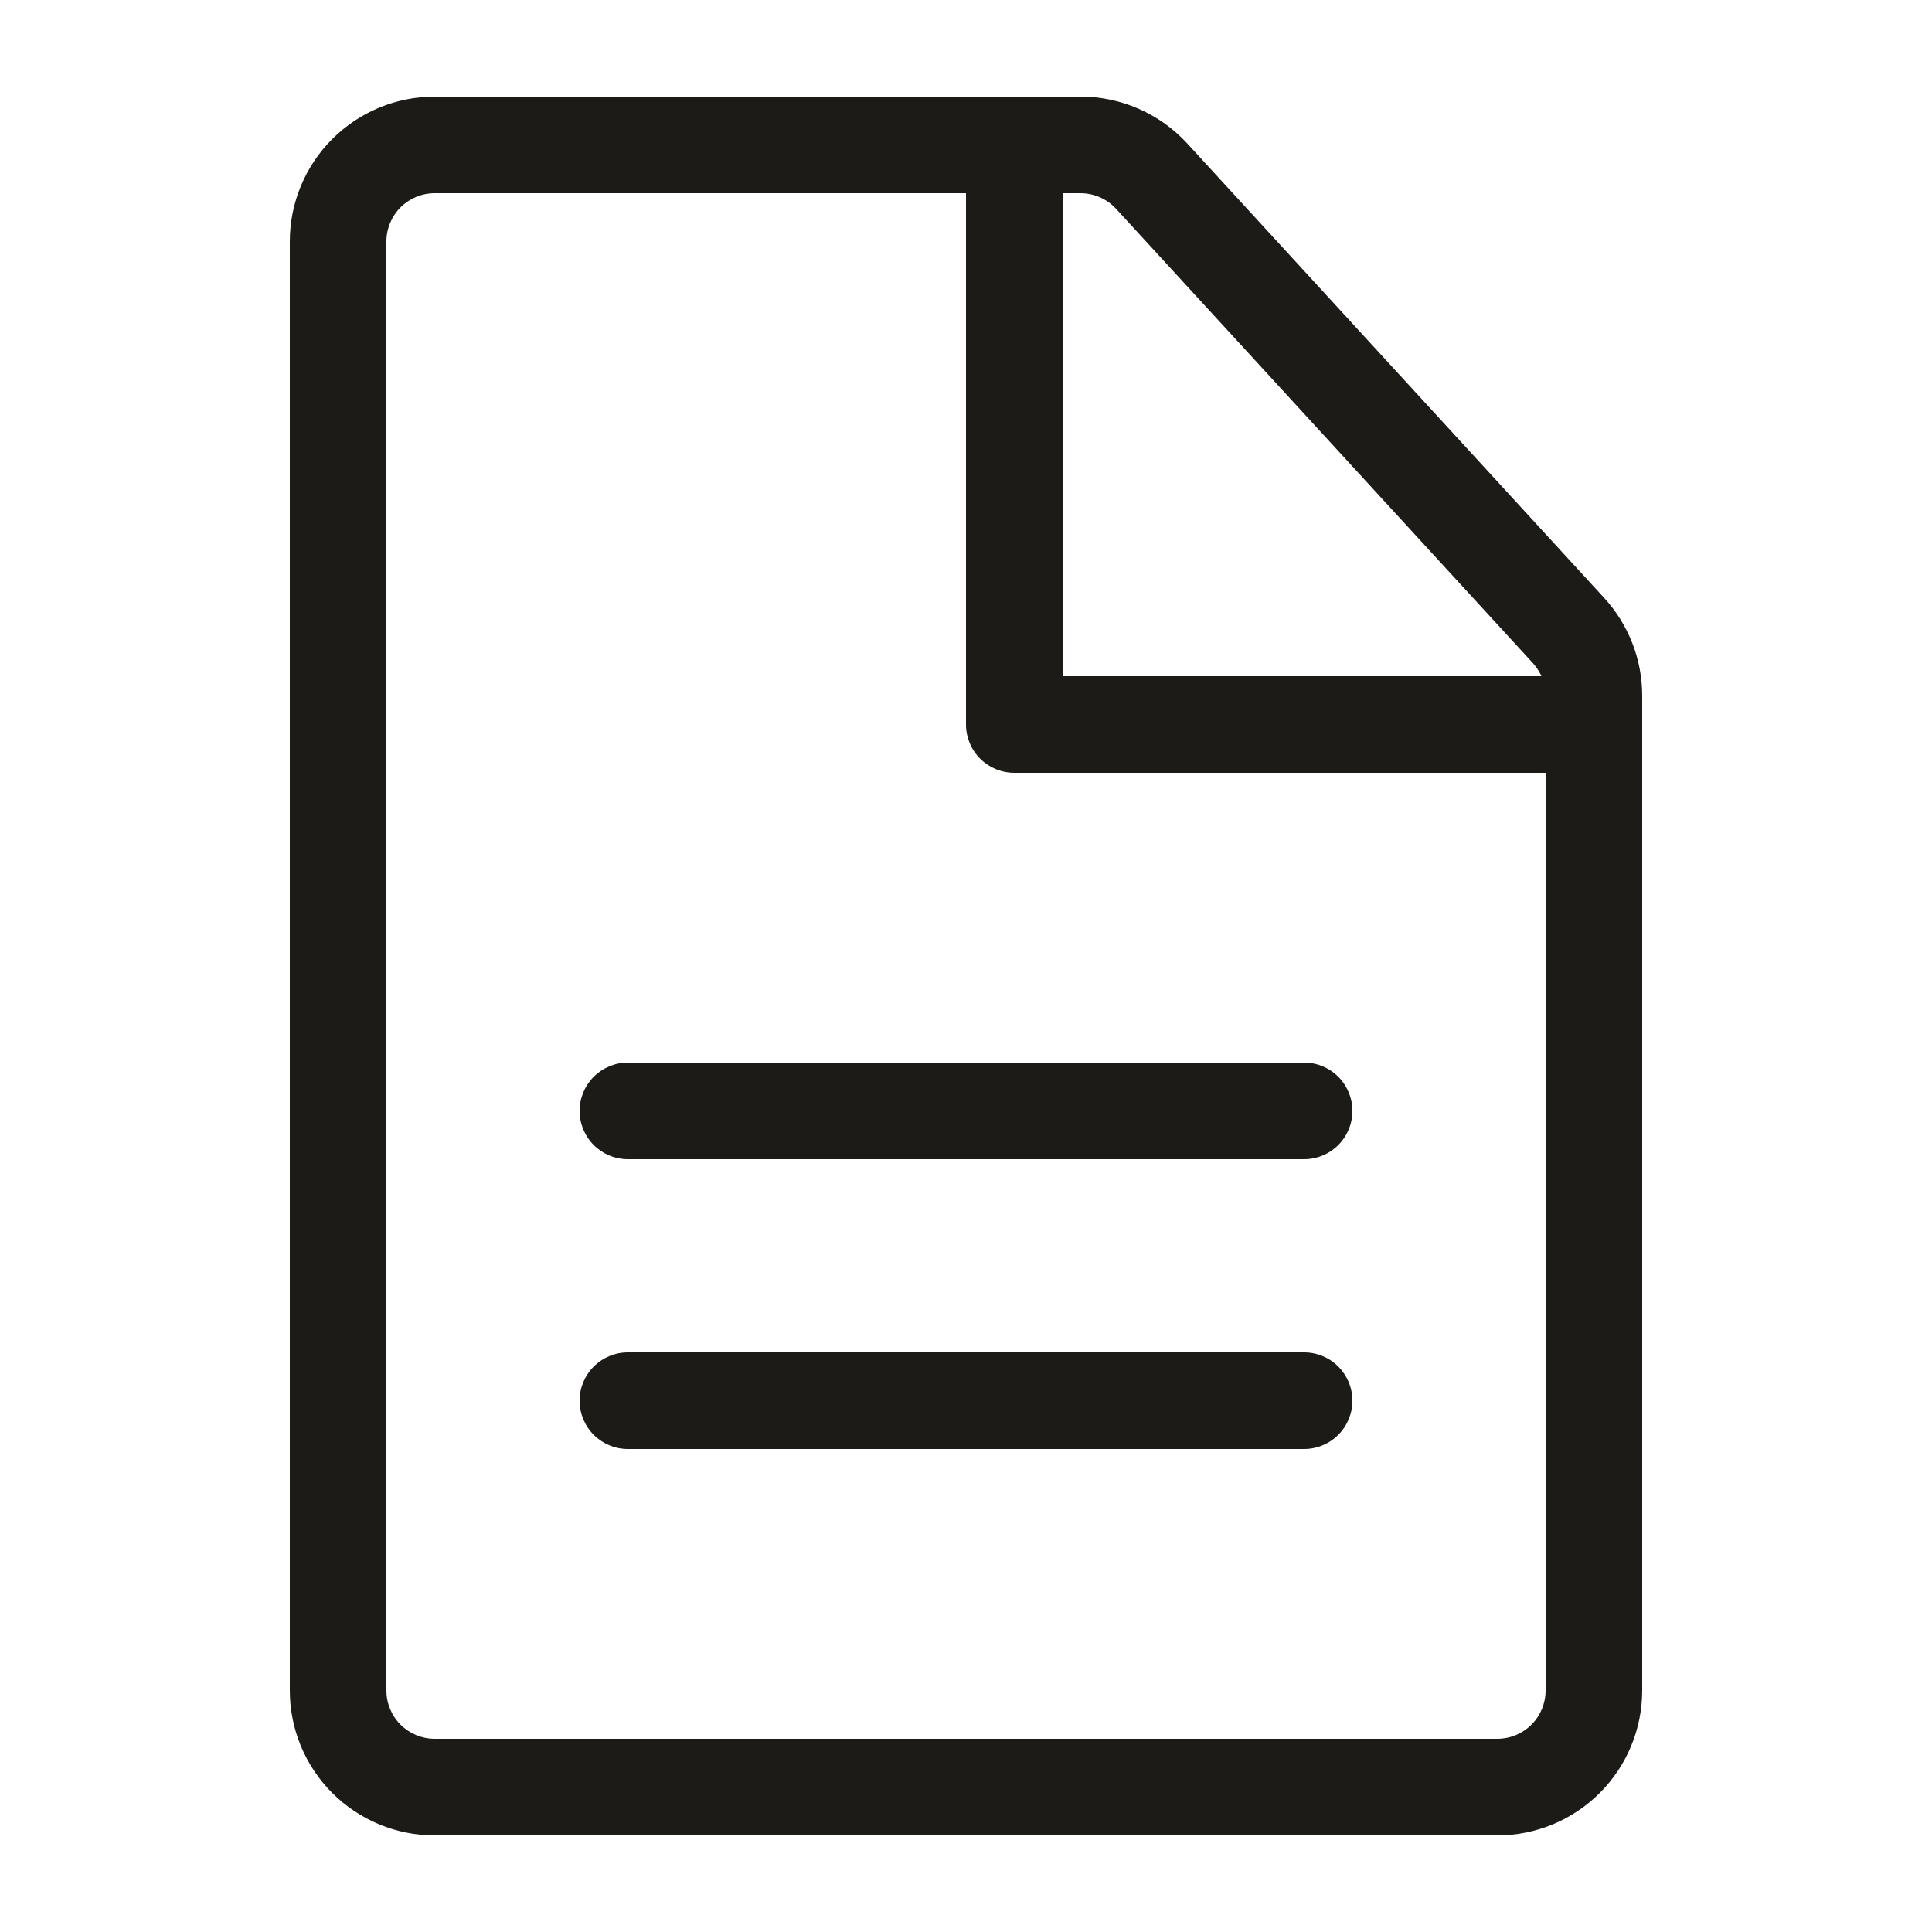
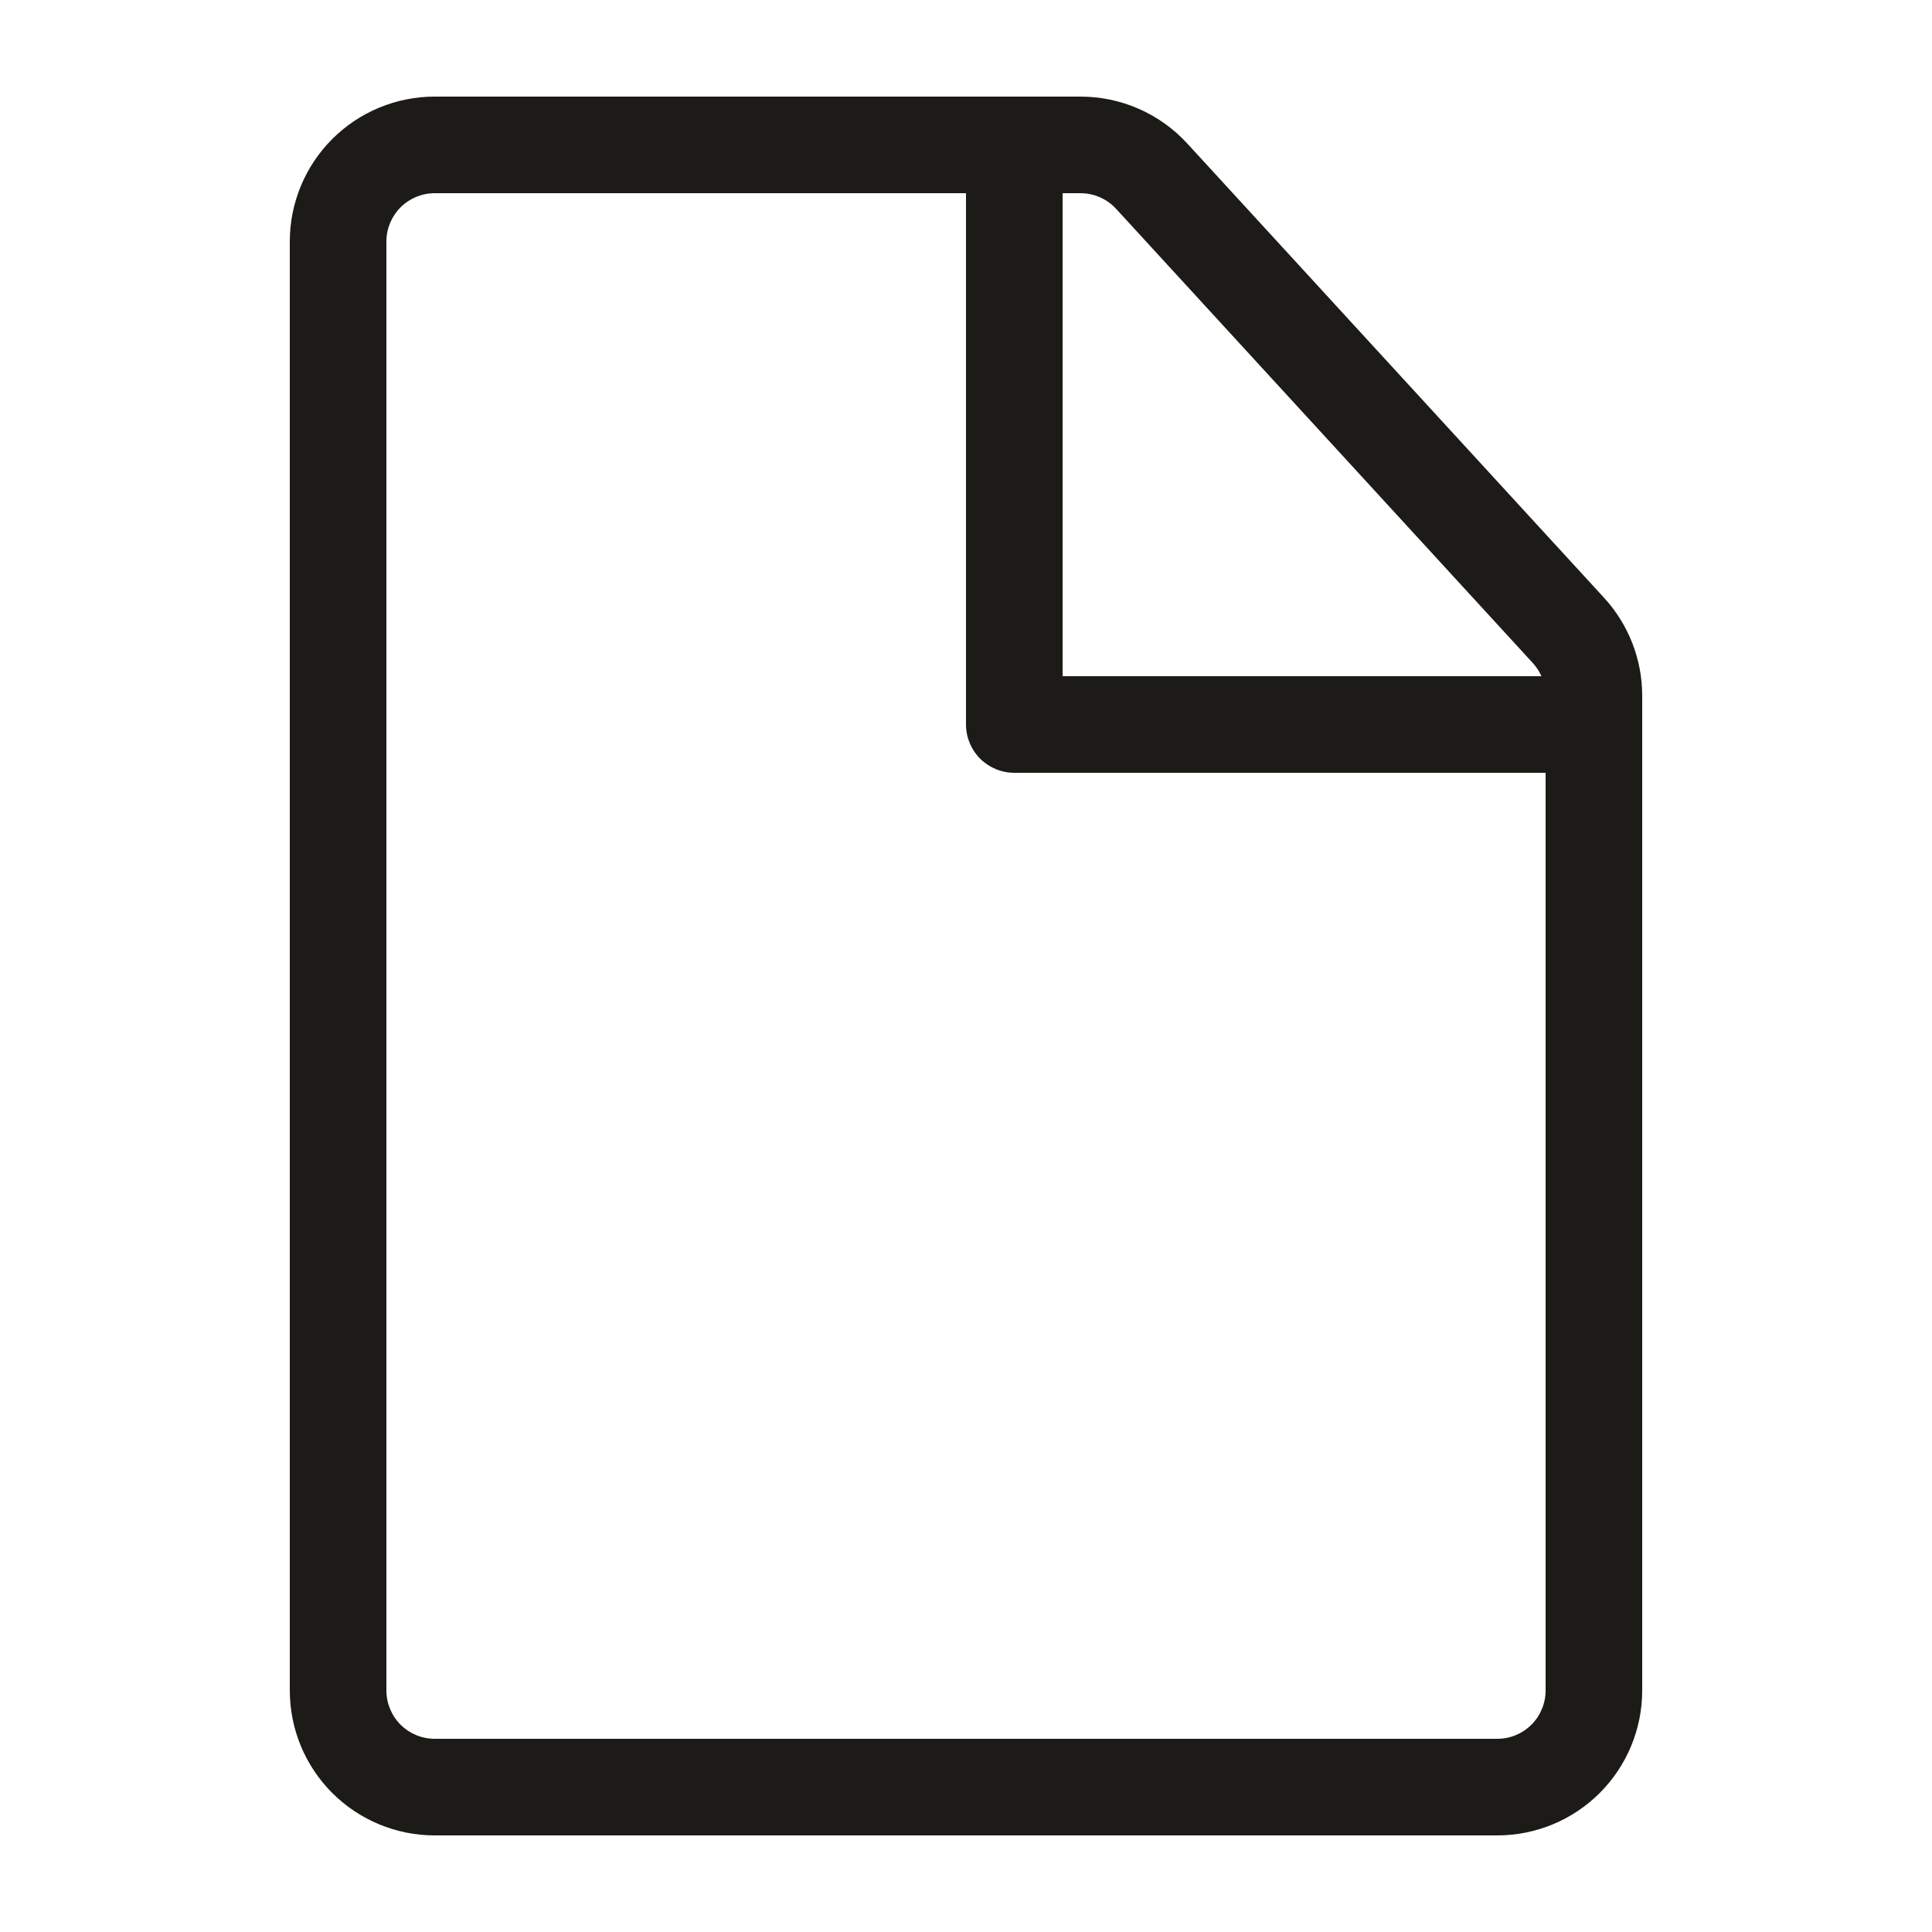
<svg xmlns="http://www.w3.org/2000/svg" width="60" height="60" viewBox="0 0 60 60" fill="none">
-   <path d="M19.5 36C19.102 36 18.721 35.842 18.439 35.561C18.158 35.279 18 34.898 18 34.5C18 34.102 18.158 33.721 18.439 33.439C18.721 33.158 19.102 33 19.5 33H40.5C40.898 33 41.279 33.158 41.561 33.439C41.842 33.721 42 34.102 42 34.5C42 34.898 41.842 35.279 41.561 35.561C41.279 35.842 40.898 36 40.5 36H19.5ZM19.5 45C19.102 45 18.721 44.842 18.439 44.561C18.158 44.279 18 43.898 18 43.5C18 43.102 18.158 42.721 18.439 42.439C18.721 42.158 19.102 42 19.5 42H40.5C40.898 42 41.279 42.158 41.561 42.439C41.842 42.721 42 43.102 42 43.5C42 43.898 41.842 44.279 41.561 44.561C41.279 44.842 40.898 45 40.5 45H19.5Z" fill="#1C1B17" />
  <path fill-rule="evenodd" clip-rule="evenodd" d="M33.555 3H13.5C12.306 3 11.162 3.474 10.318 4.318C9.474 5.162 9 6.307 9 7.5V52.5C9 53.694 9.474 54.838 10.318 55.682C11.162 56.526 12.306 57 13.5 57H46.5C47.694 57 48.838 56.526 49.682 55.682C50.526 54.838 51 53.694 51 52.5V21.606C51 20.479 50.577 19.394 49.815 18.564L36.873 4.458C36.451 3.998 35.938 3.631 35.367 3.38C34.796 3.129 34.179 3 33.555 3ZM12 7.5C12 7.102 12.158 6.721 12.439 6.439C12.721 6.158 13.102 6 13.5 6H33.555C33.763 6 33.969 6.043 34.16 6.127C34.35 6.21 34.521 6.333 34.662 6.486L47.604 20.592C47.858 20.869 48 21.23 48 21.606V52.5C48 52.898 47.842 53.279 47.561 53.561C47.279 53.842 46.898 54 46.5 54H13.5C13.102 54 12.721 53.842 12.439 53.561C12.158 53.279 12 52.898 12 52.5V7.5Z" fill="#1C1B17" />
-   <path d="M33 21H49.5C49.898 21 50.279 21.158 50.561 21.439C50.842 21.721 51 22.102 51 22.5C51 22.898 50.842 23.279 50.561 23.561C50.279 23.842 49.898 24 49.5 24H31.5C31.102 24 30.721 23.842 30.439 23.561C30.158 23.279 30 22.898 30 22.5V4.5C30 4.102 30.158 3.721 30.439 3.439C30.721 3.158 31.102 3 31.5 3C31.898 3 32.279 3.158 32.561 3.439C32.842 3.721 33 4.102 33 4.5V21Z" fill="#1C1B17" />
+   <path d="M33 21H49.5C49.898 21 50.279 21.158 50.561 21.439C50.842 21.721 51 22.102 51 22.5C51 22.898 50.842 23.279 50.561 23.561C50.279 23.842 49.898 24 49.5 24H31.5C31.102 24 30.721 23.842 30.439 23.561C30.158 23.279 30 22.898 30 22.5V4.5C30 4.102 30.158 3.721 30.439 3.439C30.721 3.158 31.102 3 31.5 3C31.898 3 32.279 3.158 32.561 3.439C32.842 3.721 33 4.102 33 4.5V21" fill="#1C1B17" />
</svg>